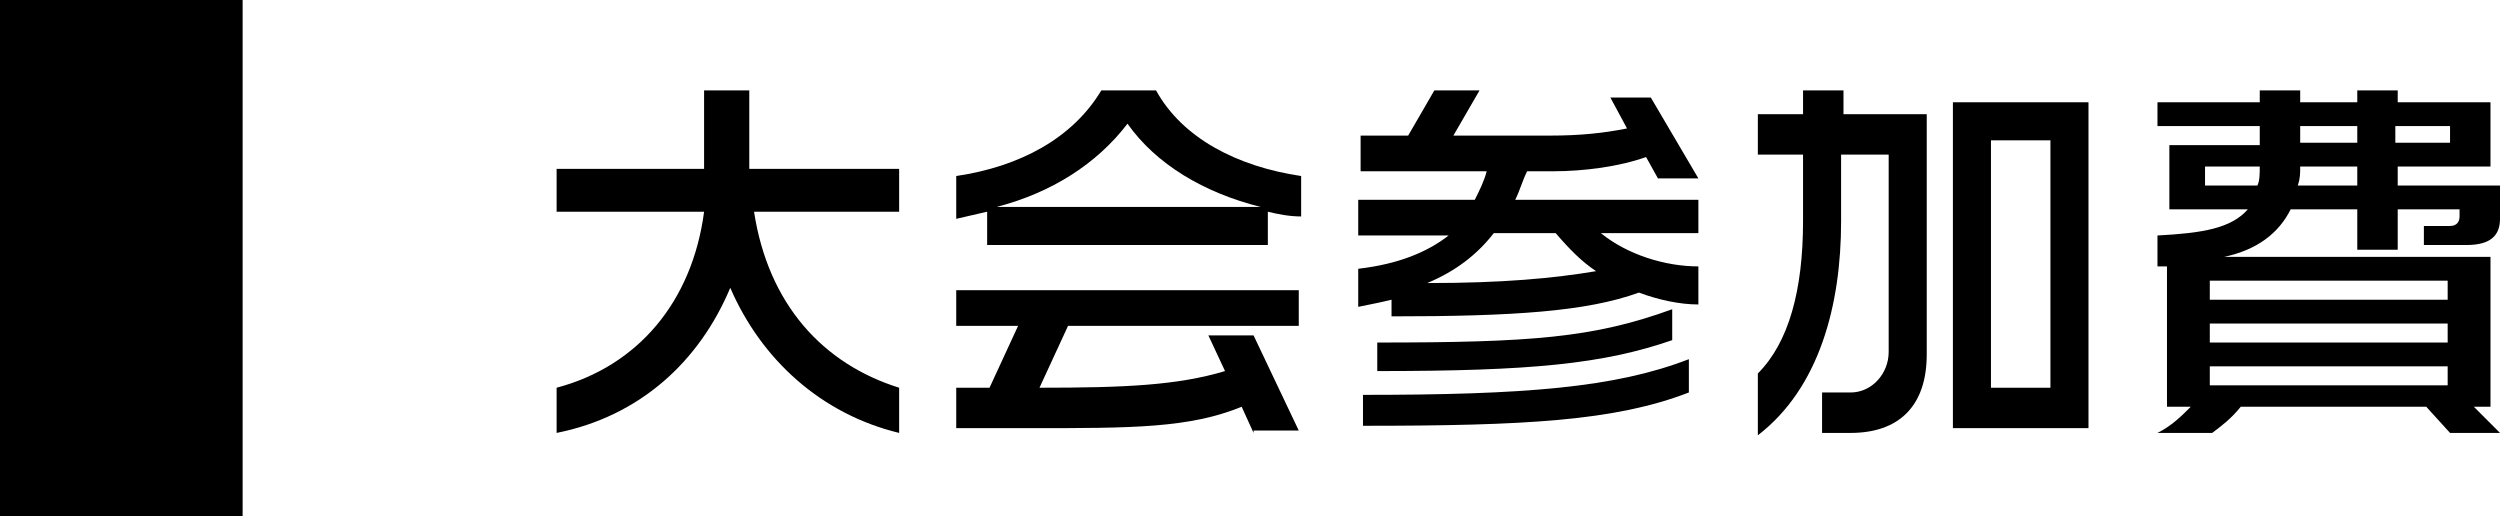
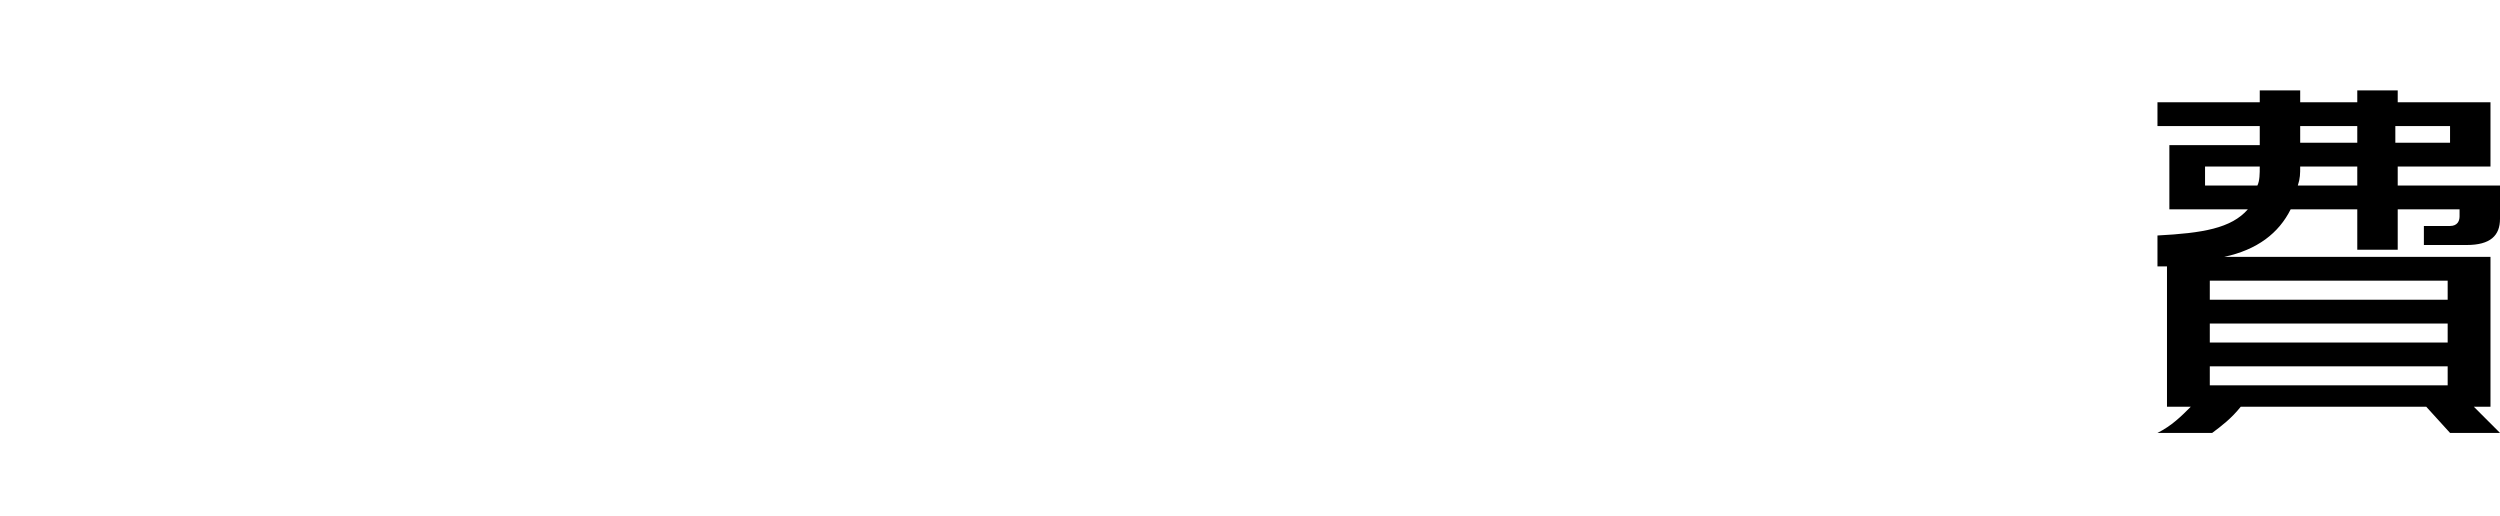
<svg xmlns="http://www.w3.org/2000/svg" version="1.1" x="0px" y="0px" width="105.1px" height="21.7px" viewBox="0 0 105.1 21.7" style="enable-background:new 0 0 105.1 21.7;" xml:space="preserve">
  <g id="レイヤー_1">
-     <rect width="10.2" height="21.7" />
-   </g>
+     </g>
  <g id="レイヤー_2">
    <g>
-       <path d="M30.7,12.1c-1.3,3.1-3.8,5.4-7.3,6.1v-1.9c3.4-0.9,5.7-3.6,6.2-7.4h-6.2V7.1h6.2V3.8h1.9v3.3h6.3v1.8h-6.1    c0.6,3.9,2.9,6.4,6.1,7.4v1.9C34.5,17.4,32,15.1,30.7,12.1z" />
-       <path d="M53.3,8.9v1.4H41.5V8.9c-0.4,0.1-0.9,0.2-1.3,0.3V7.4c2.7-0.4,4.9-1.6,6.1-3.6h2.3c1.1,2,3.4,3.2,6.1,3.6v1.7    C54.2,9.1,53.7,9,53.3,8.9z M52.7,18.2l-0.5-1.1C50,18,47.6,18,43.3,18h-3.1v-1.7c0.5,0,1,0,1.4,0l1.2-2.6h-2.6v-1.5h14.4v1.5    h-9.7l-1.2,2.6c3.6,0,5.8-0.1,7.8-0.7l-0.7-1.5h1.9l1.9,4H52.7z M47.4,5.2c-1.3,1.7-3.2,2.9-5.5,3.5h11.1    C50.6,8.1,48.6,6.9,47.4,5.2z" />
-       <path d="M68.9,12.3c-2.2,0.8-5.3,1-10.4,1v-0.7c-0.4,0.1-0.9,0.2-1.4,0.3v-1.6c1.7-0.2,2.9-0.7,3.8-1.4h-3.8V8.4H62    c0.2-0.4,0.4-0.8,0.5-1.2h-5.3V5.7h2l1.1-1.9h1.9l-1.1,1.9h4.1c1.2,0,2.2-0.1,3.2-0.3l-0.7-1.3h1.7l2,3.4h-1.7l-0.5-0.9    c-1.1,0.4-2.6,0.6-3.9,0.6h-1.1C64,7.6,63.9,8,63.7,8.4h7.7v1.4h-4.1c1.1,0.9,2.7,1.4,4.1,1.4v1.6C70.6,12.8,69.7,12.6,68.9,12.3z     M57.3,17.9v-1.3c6.8,0,10.6-0.3,13.7-1.5v1.4C67.9,17.7,64.1,17.9,57.3,17.9z M57.9,15.6v-1.2c6.5,0,9.1-0.2,12.4-1.4v1.3    C67.4,15.3,64.4,15.6,57.9,15.6z M65.4,9.8h-2.6c-0.7,0.9-1.6,1.6-2.8,2.1c3.2,0,5.3-0.2,7.1-0.5C66.5,11,66,10.5,65.4,9.8z" />
-       <path d="M77.8,18.2h-1.2v-1.7h1.2c0.9,0,1.6-0.8,1.6-1.7V6.5h-2v2.8c0,3.5-0.9,7-3.5,9v-2.6c1.3-1.3,1.9-3.5,1.9-6.4V6.5h-1.9V4.8    h1.9v-1h1.7v1H81v10.1C81,17.1,79.8,18.2,77.8,18.2z M82.1,18V4.3h5.7V18H82.1z M86.2,5.9h-2.5v10.4h2.5V5.9z" />
      <path d="M103,18.2l-1-1.1h-7.8c-0.4,0.5-0.8,0.8-1.2,1.1h-2.3c0.6-0.3,1-0.7,1.4-1.1h-1v-5.9c-0.1,0-0.3,0-0.4,0V9.9    c1.9-0.1,3.1-0.3,3.8-1.1h-3.3V6.1H95V5.3h-4.3v-1H95V3.8h1.7v0.5h2.4V3.8h1.7v0.5h3.9V7h-3.9v0.8h4.3v1.4c0,0.7-0.4,1.1-1.4,1.1    h-1.8V9.5h1.1c0.3,0,0.4-0.2,0.4-0.4V8.8h-2.6v1.7h-1.7V8.8h-2.8c-0.5,1-1.4,1.7-2.8,2h11.2v6.3H104l1.1,1.1H103z M92.7,7v0.8h2.2    C95,7.6,95,7.3,95,7H92.7z M102.9,11.8h-10v0.8h10V11.8z M102.9,13.6h-10v0.8h10V13.6z M102.9,15.4h-10v0.8h10V15.4z M99.1,7h-2.4    c0,0.3,0,0.5-0.1,0.8h2.5V7z M99.1,5.3h-2.4v0.7h2.4V5.3z M103,5.3h-2.3v0.7h2.3V5.3z" />
    </g>
  </g>
</svg>